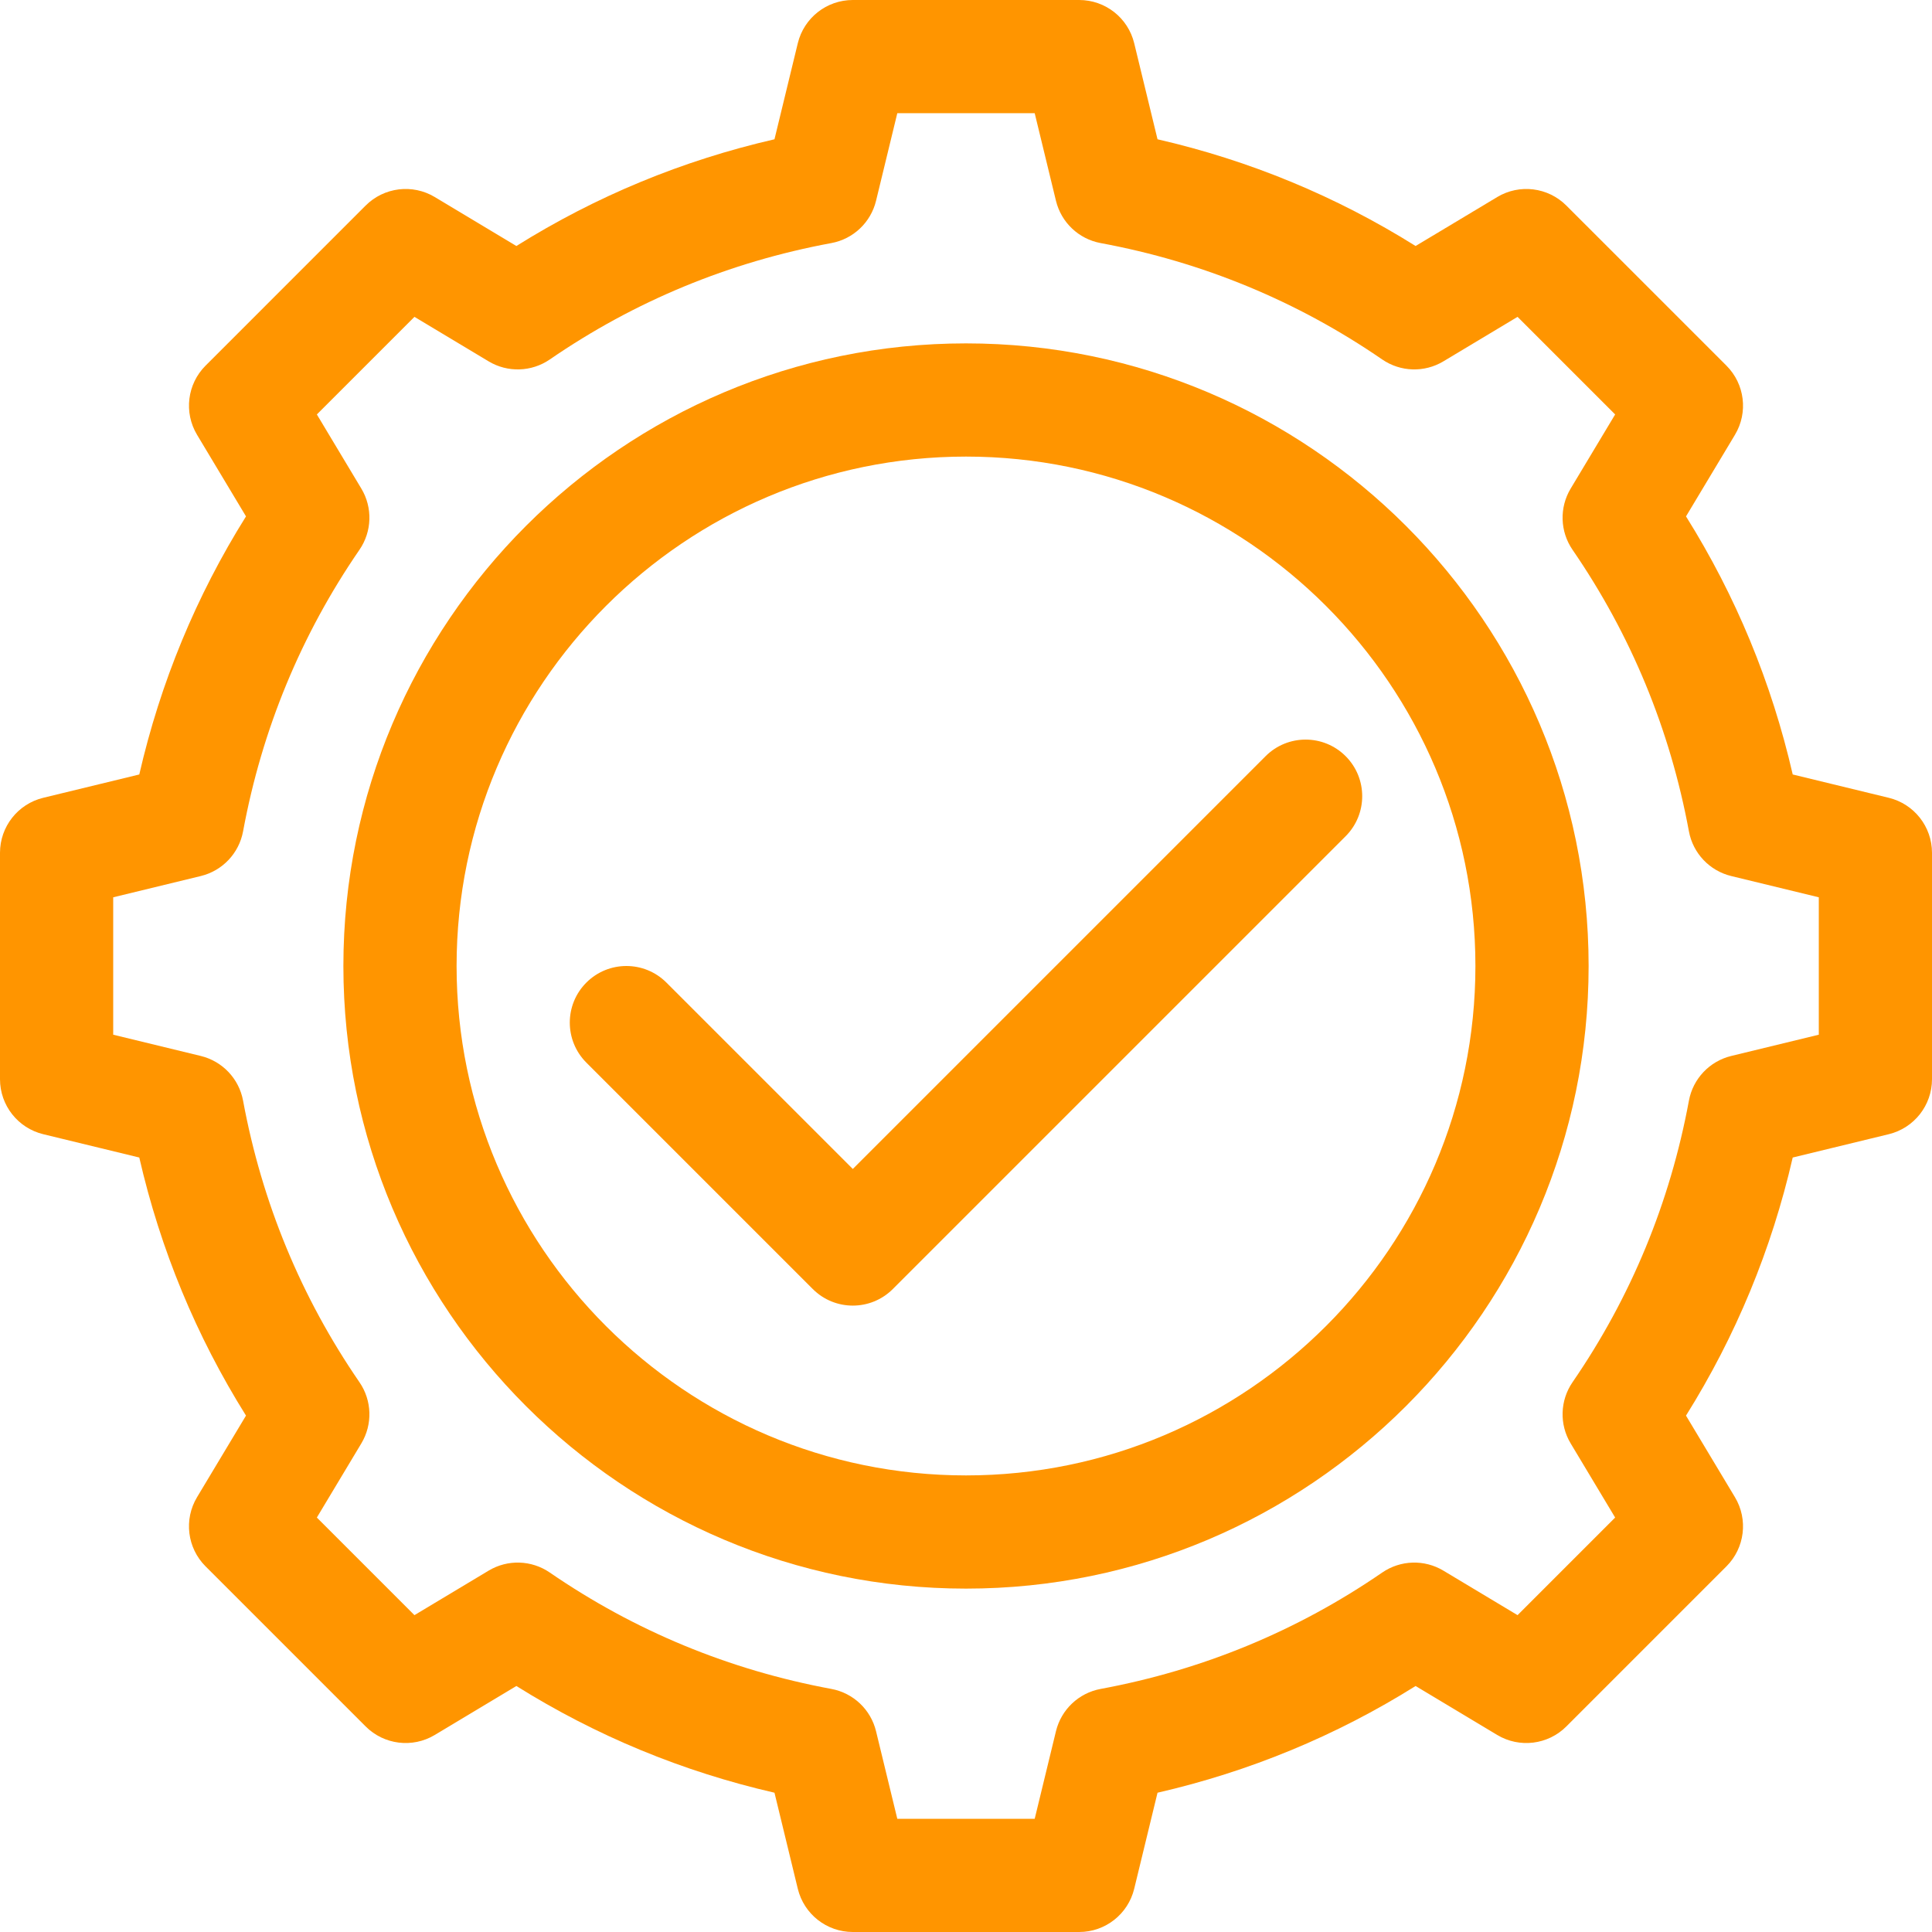
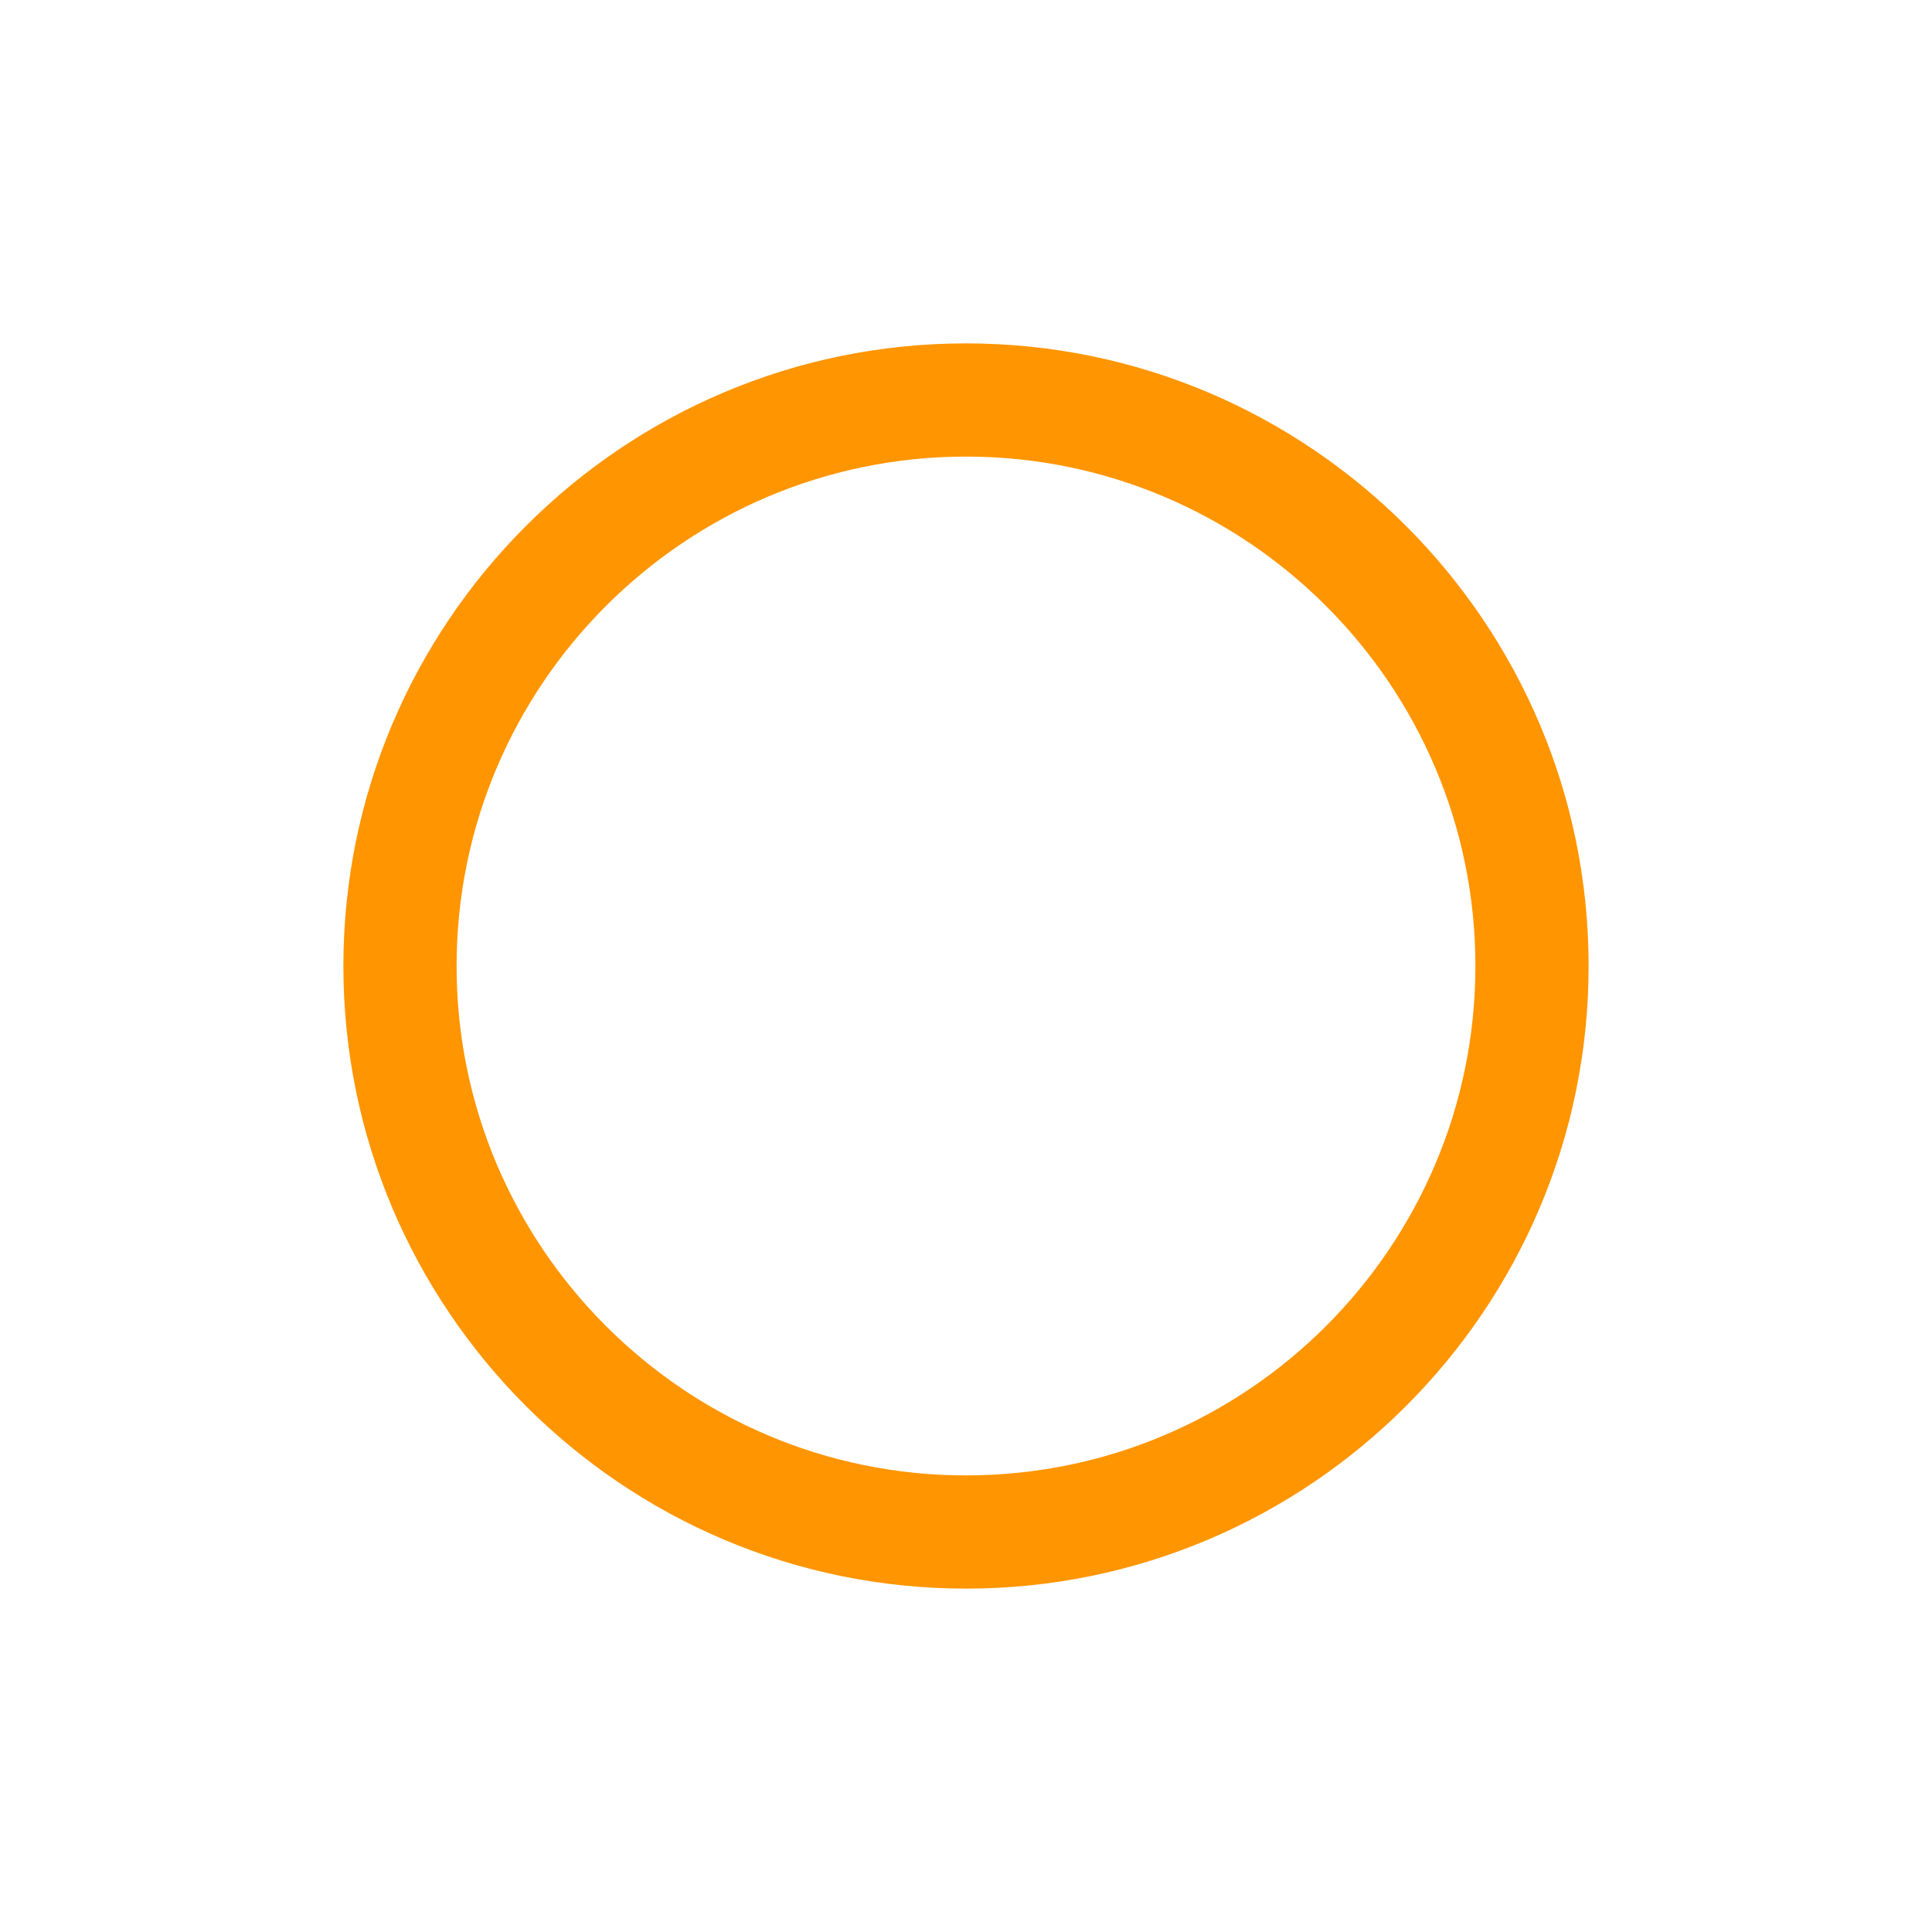
<svg xmlns="http://www.w3.org/2000/svg" version="1.1" id="Capa_1" x="0px" y="0px" viewBox="0 0 512 512" style="enable-background:new 0 0 512 512;" xml:space="preserve" width="300" height="300">
  <g width="100%" height="100%" transform="matrix(1,0,0,1,0,0)">
    <g>
      <g>
-         <path d="M500.539,211.423l-25.45-6.179c-5.596-24.372-15.078-47.304-28.282-68.396l12.975-21.624&#10;&#09;&#09;&#09;c3.541-5.902,2.611-13.457-2.256-18.324L415.1,54.475c-4.866-4.867-12.423-5.797-18.323-2.256L375.15,65.193&#10;&#09;&#09;&#09;c-21.091-13.203-44.022-22.686-68.396-28.283l-6.179-25.45C298.943,4.735,292.921,0,286,0h-60&#10;&#09;&#09;&#09;c-6.921,0-12.943,4.735-14.577,11.461l-6.179,25.45c-24.373,5.597-47.305,15.079-68.395,28.283l-21.625-12.975&#10;&#09;&#09;&#09;c-5.901-3.541-13.457-2.611-18.324,2.256L54.475,96.9c-4.867,4.867-5.797,12.422-2.256,18.324l12.974,21.624&#10;&#09;&#09;&#09;c-13.204,21.093-22.686,44.025-28.283,68.397l-25.45,6.179C4.735,213.056,0,219.079,0,226v60c0,6.921,4.735,12.944,11.461,14.576&#10;&#09;&#09;&#09;l25.45,6.179c5.597,24.372,15.079,47.304,28.282,68.395l-12.974,21.623c-3.542,5.902-2.611,13.457,2.255,18.324L96.9,457.525&#10;&#09;&#09;&#09;c4.868,4.867,12.422,5.798,18.325,2.256l21.624-12.974c21.092,13.203,44.024,22.686,68.396,28.282l6.179,25.45&#10;&#09;&#09;&#09;C213.057,507.265,219.079,512,226,512h60c6.921,0,12.943-4.735,14.576-11.461l6.179-25.45&#10;&#09;&#09;&#09;c24.373-5.597,47.305-15.079,68.397-28.282l21.623,12.974c5.901,3.541,13.457,2.612,18.324-2.256l42.426-42.427&#10;&#09;&#09;&#09;c4.867-4.867,5.797-12.422,2.256-18.324l-12.975-21.623c13.204-21.091,22.686-44.022,28.282-68.395l25.45-6.179&#10;&#09;&#09;&#09;C507.265,298.944,512,292.921,512,286v-60C512,219.079,507.265,213.056,500.539,211.423z M482,274.206l-23.209,5.635&#10;&#09;&#09;&#09;c-5.744,1.395-10.135,6.034-11.21,11.846c-5.003,27.023-15.379,52.125-30.84,74.608c-3.329,4.841-3.525,11.179-0.503,16.217&#10;&#09;&#09;&#09;l11.793,19.654l-25.863,25.864l-19.653-11.792c-5.039-3.023-11.376-2.825-16.217,0.502&#10;&#09;&#09;&#09;c-22.485,15.462-47.588,25.838-74.611,30.841c-5.813,1.076-10.451,5.466-11.846,11.21L274.206,482h-36.412l-5.635-23.208&#10;&#09;&#09;&#09;c-1.395-5.745-6.034-10.134-11.846-11.21c-27.023-5.003-52.126-15.379-74.611-30.841c-4.84-3.328-11.179-3.525-16.216-0.502&#10;&#09;&#09;&#09;l-19.654,11.792l-25.863-25.864l11.792-19.654c3.022-5.038,2.826-11.376-0.503-16.217c-15.461-22.483-25.837-47.585-30.84-74.609&#10;&#09;&#09;&#09;c-1.076-5.813-5.466-10.451-11.21-11.846L30,274.206v-36.412l23.208-5.635c5.745-1.395,10.134-6.033,11.21-11.846&#10;&#09;&#09;&#09;c5.002-27.022,15.378-52.125,30.84-74.611c3.329-4.841,3.525-11.179,0.502-16.217l-11.79-19.653l25.863-25.863l19.655,11.793&#10;&#09;&#09;&#09;c5.039,3.023,11.376,2.826,16.217-0.503c22.483-15.461,47.584-25.837,74.608-30.84c5.813-1.076,10.451-5.466,11.846-11.21&#10;&#09;&#09;&#09;L237.794,30h36.412l5.635,23.208c1.395,5.745,6.033,10.135,11.846,11.211c27.023,5.003,52.126,15.379,74.608,30.84&#10;&#09;&#09;&#09;c4.843,3.328,11.179,3.526,16.217,0.503l19.656-11.793l25.863,25.863l-11.793,19.653c-3.022,5.038-2.826,11.376,0.502,16.217&#10;&#09;&#09;&#09;c15.463,22.486,25.839,47.589,30.841,74.611c1.075,5.813,5.466,10.452,11.21,11.846L482,237.794V274.206z" fill="#ff9500" fill-opacity="1" data-original-color="#000000ff" stroke="none" stroke-opacity="1" />
-       </g>
+         </g>
    </g>
    <g>
      <g>
        <path d="M256,91c-90.981,0-165,74.019-165,165s74.019,165,165,165s165-74.019,165-165S346.981,91,256,91z M256,391&#10;&#09;&#09;&#09;c-74.439,0-135-60.561-135-135s60.561-135,135-135s135,60.561,135,135S330.439,391,256,391z" fill="#ff9500" fill-opacity="1" data-original-color="#000000ff" stroke="none" stroke-opacity="1" />
      </g>
    </g>
    <g>
      <g>
-         <path d="M356.606,200.393c-5.857-5.858-15.355-5.858-21.212,0L226,309.787l-49.394-49.394c-5.857-5.858-15.355-5.858-21.213,0&#10;&#09;&#09;&#09;c-5.858,5.858-5.858,15.355,0,21.213l60,60c5.857,5.857,15.355,5.858,21.213,0l120-120&#10;&#09;&#09;&#09;C362.464,215.748,362.464,206.251,356.606,200.393z" fill="#ff9500" fill-opacity="1" data-original-color="#000000ff" stroke="none" stroke-opacity="1" />
-       </g>
+         </g>
    </g>
    <g>
</g>
    <g>
</g>
    <g>
</g>
    <g>
</g>
    <g>
</g>
    <g>
</g>
    <g>
</g>
    <g>
</g>
    <g>
</g>
    <g>
</g>
    <g>
</g>
    <g>
</g>
    <g>
</g>
    <g>
</g>
    <g>
</g>
  </g>
</svg>